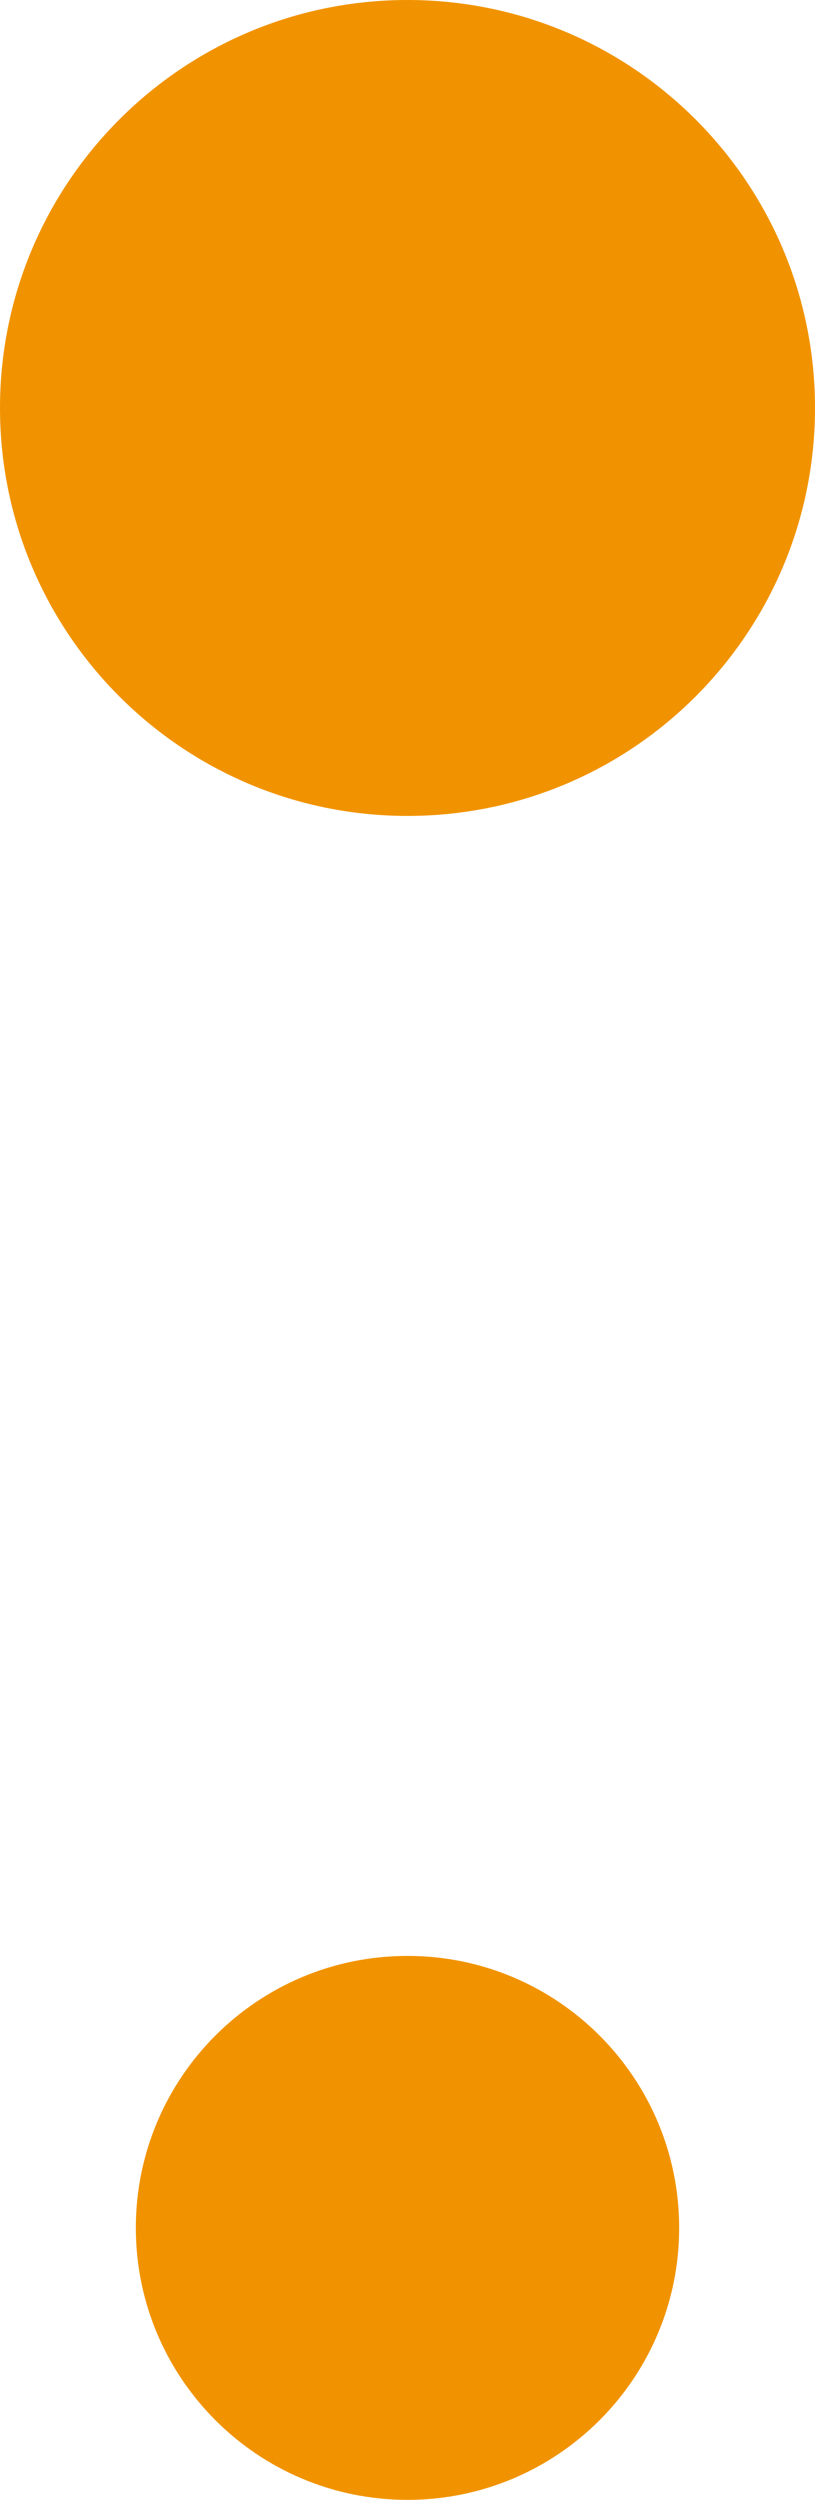
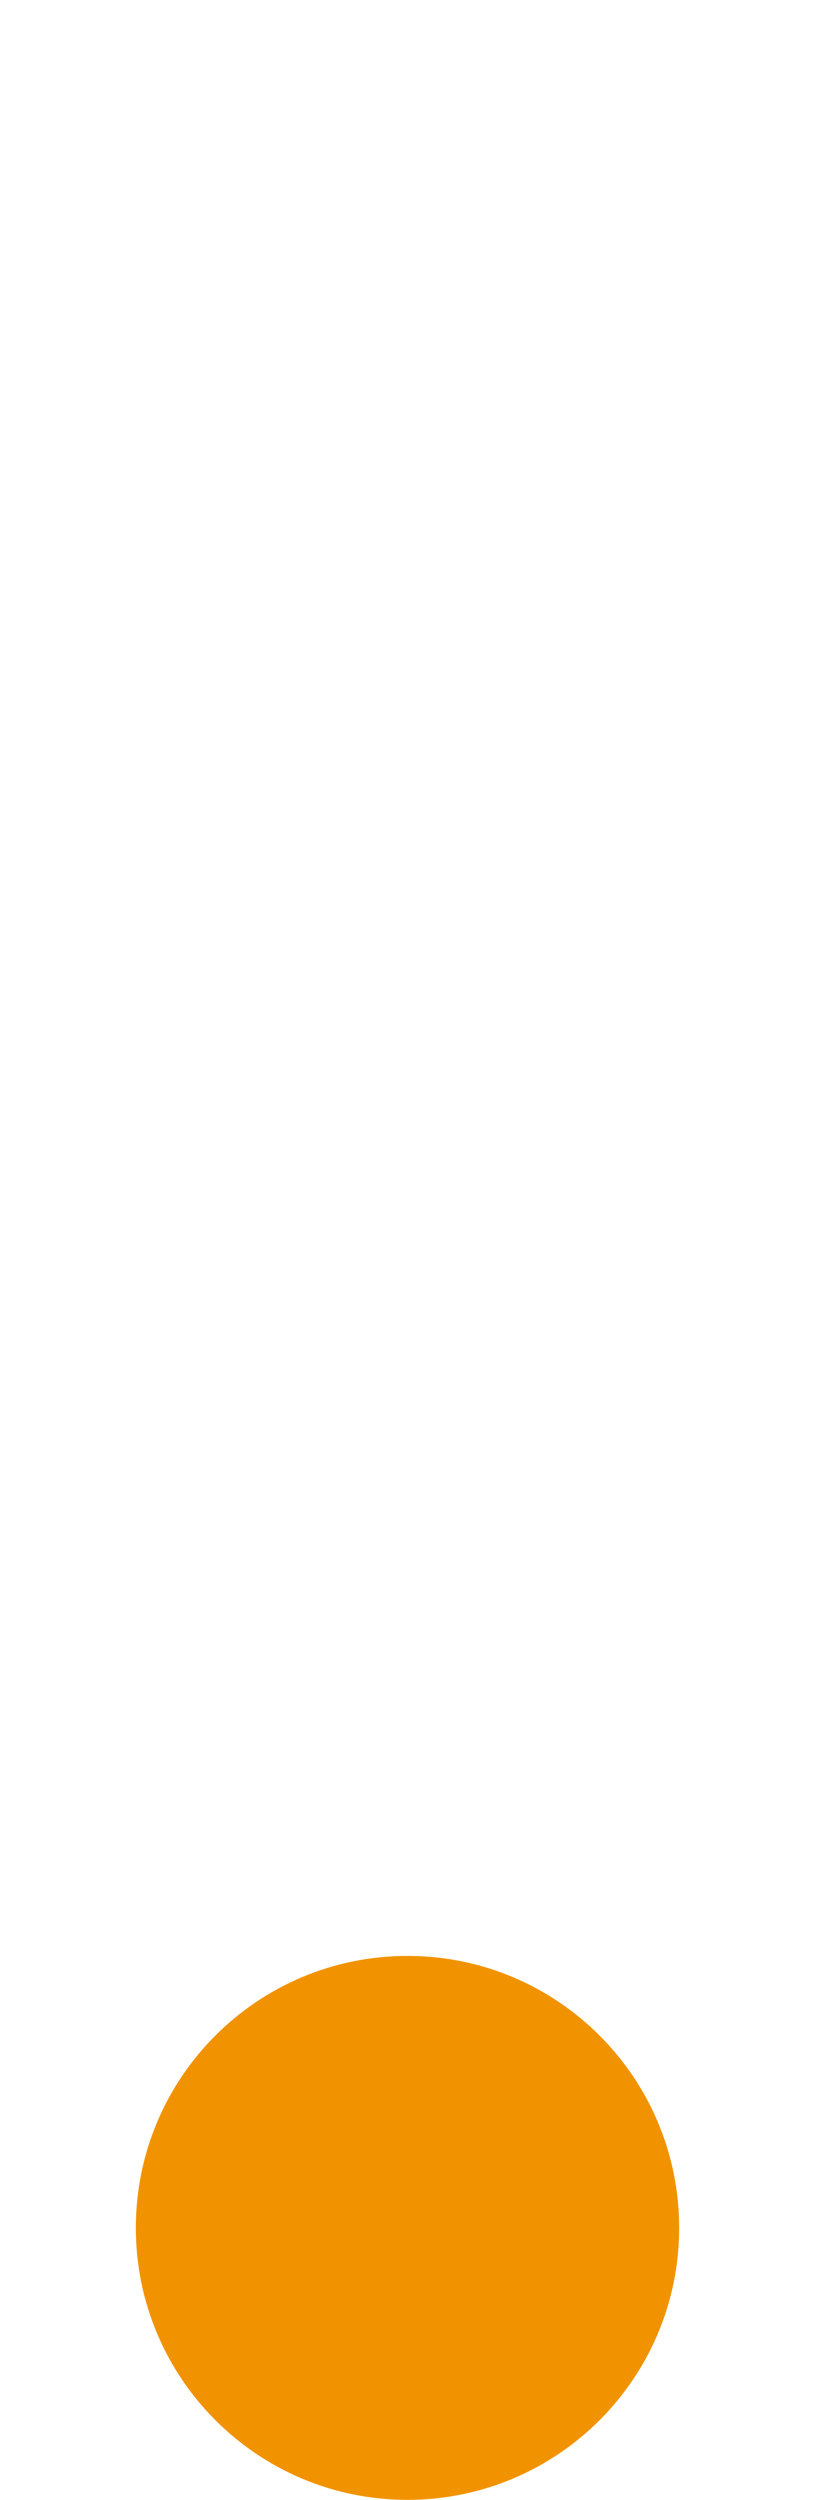
<svg xmlns="http://www.w3.org/2000/svg" version="1.1" id="Calque_1" x="0px" y="0px" width="6px" height="18.383px" viewBox="0 0 6 18.383" enable-background="new 0 0 6 18.383" xml:space="preserve">
-   <path fill-rule="evenodd" clip-rule="evenodd" fill="#F19300" d="M3,0c1.657,0,3,1.343,3,3c0,1.657-1.343,3-3,3S0,4.657,0,3  C0,1.343,1.343,0,3,0z" />
  <path fill-rule="evenodd" clip-rule="evenodd" fill="#F19300" d="M3,14.383c1.105,0,2,0.896,2,2c0,1.104-0.895,2-2,2s-2-0.896-2-2  C1,15.278,1.895,14.383,3,14.383z" />
</svg>